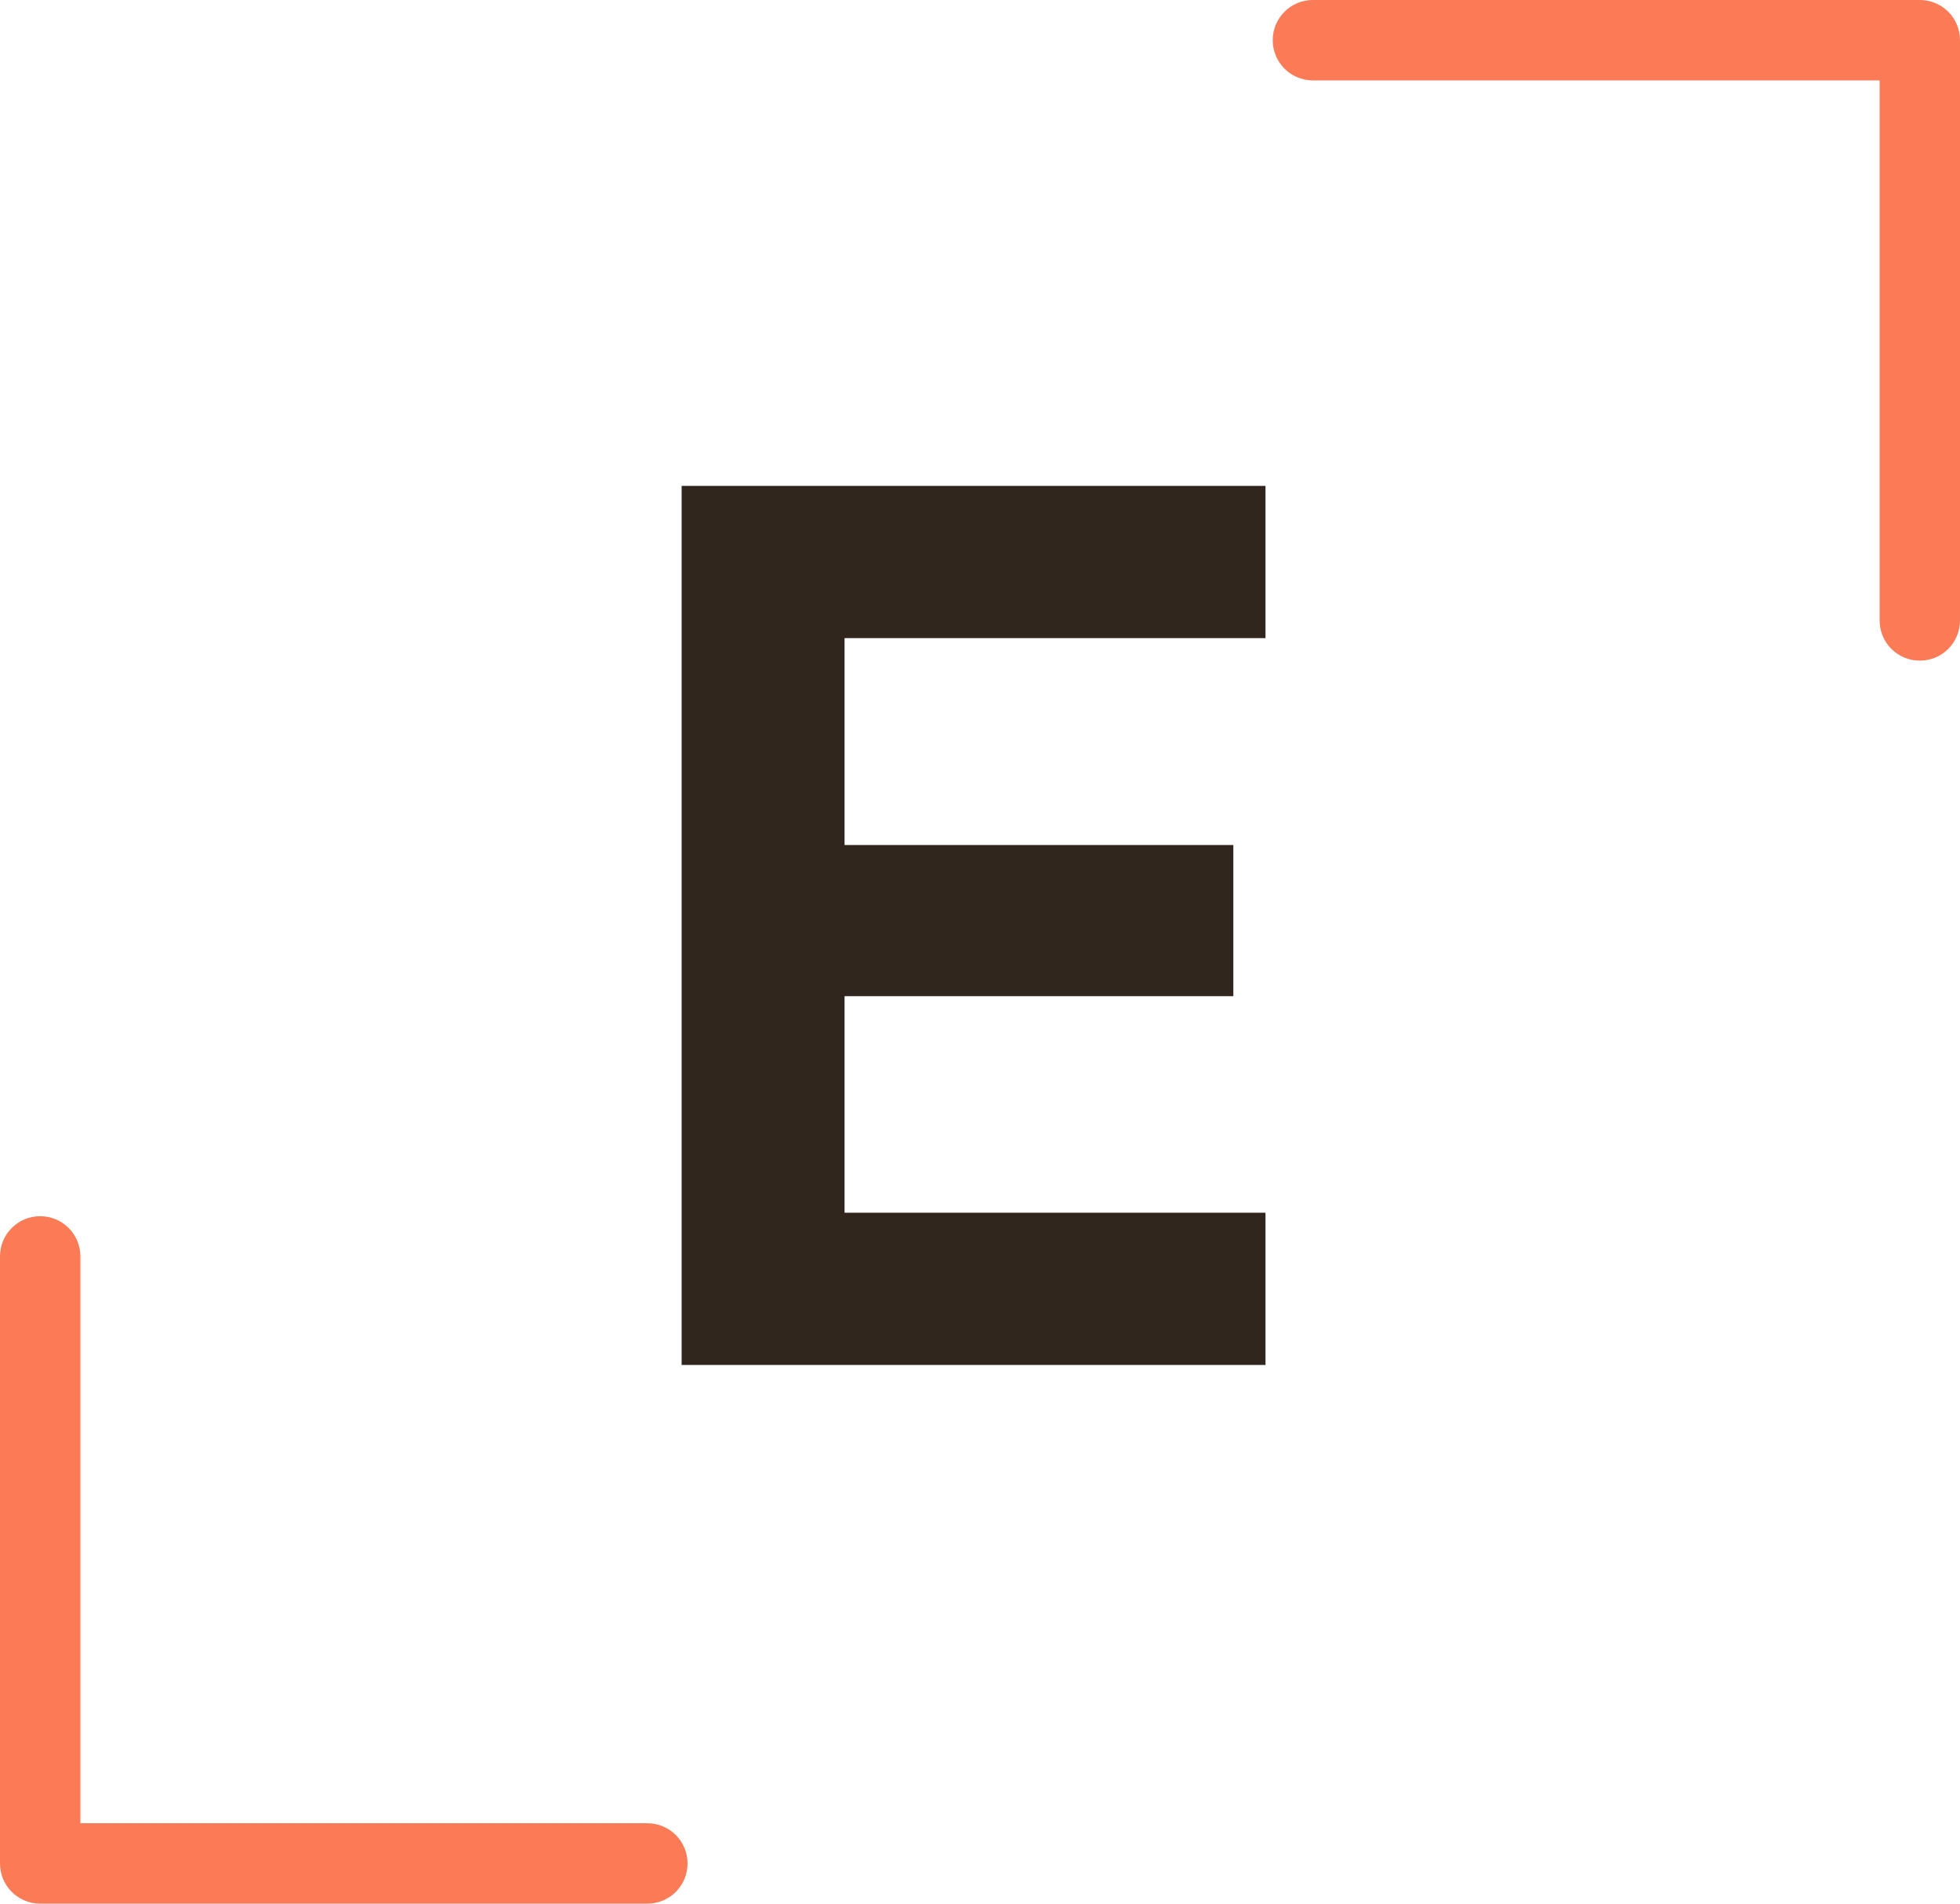
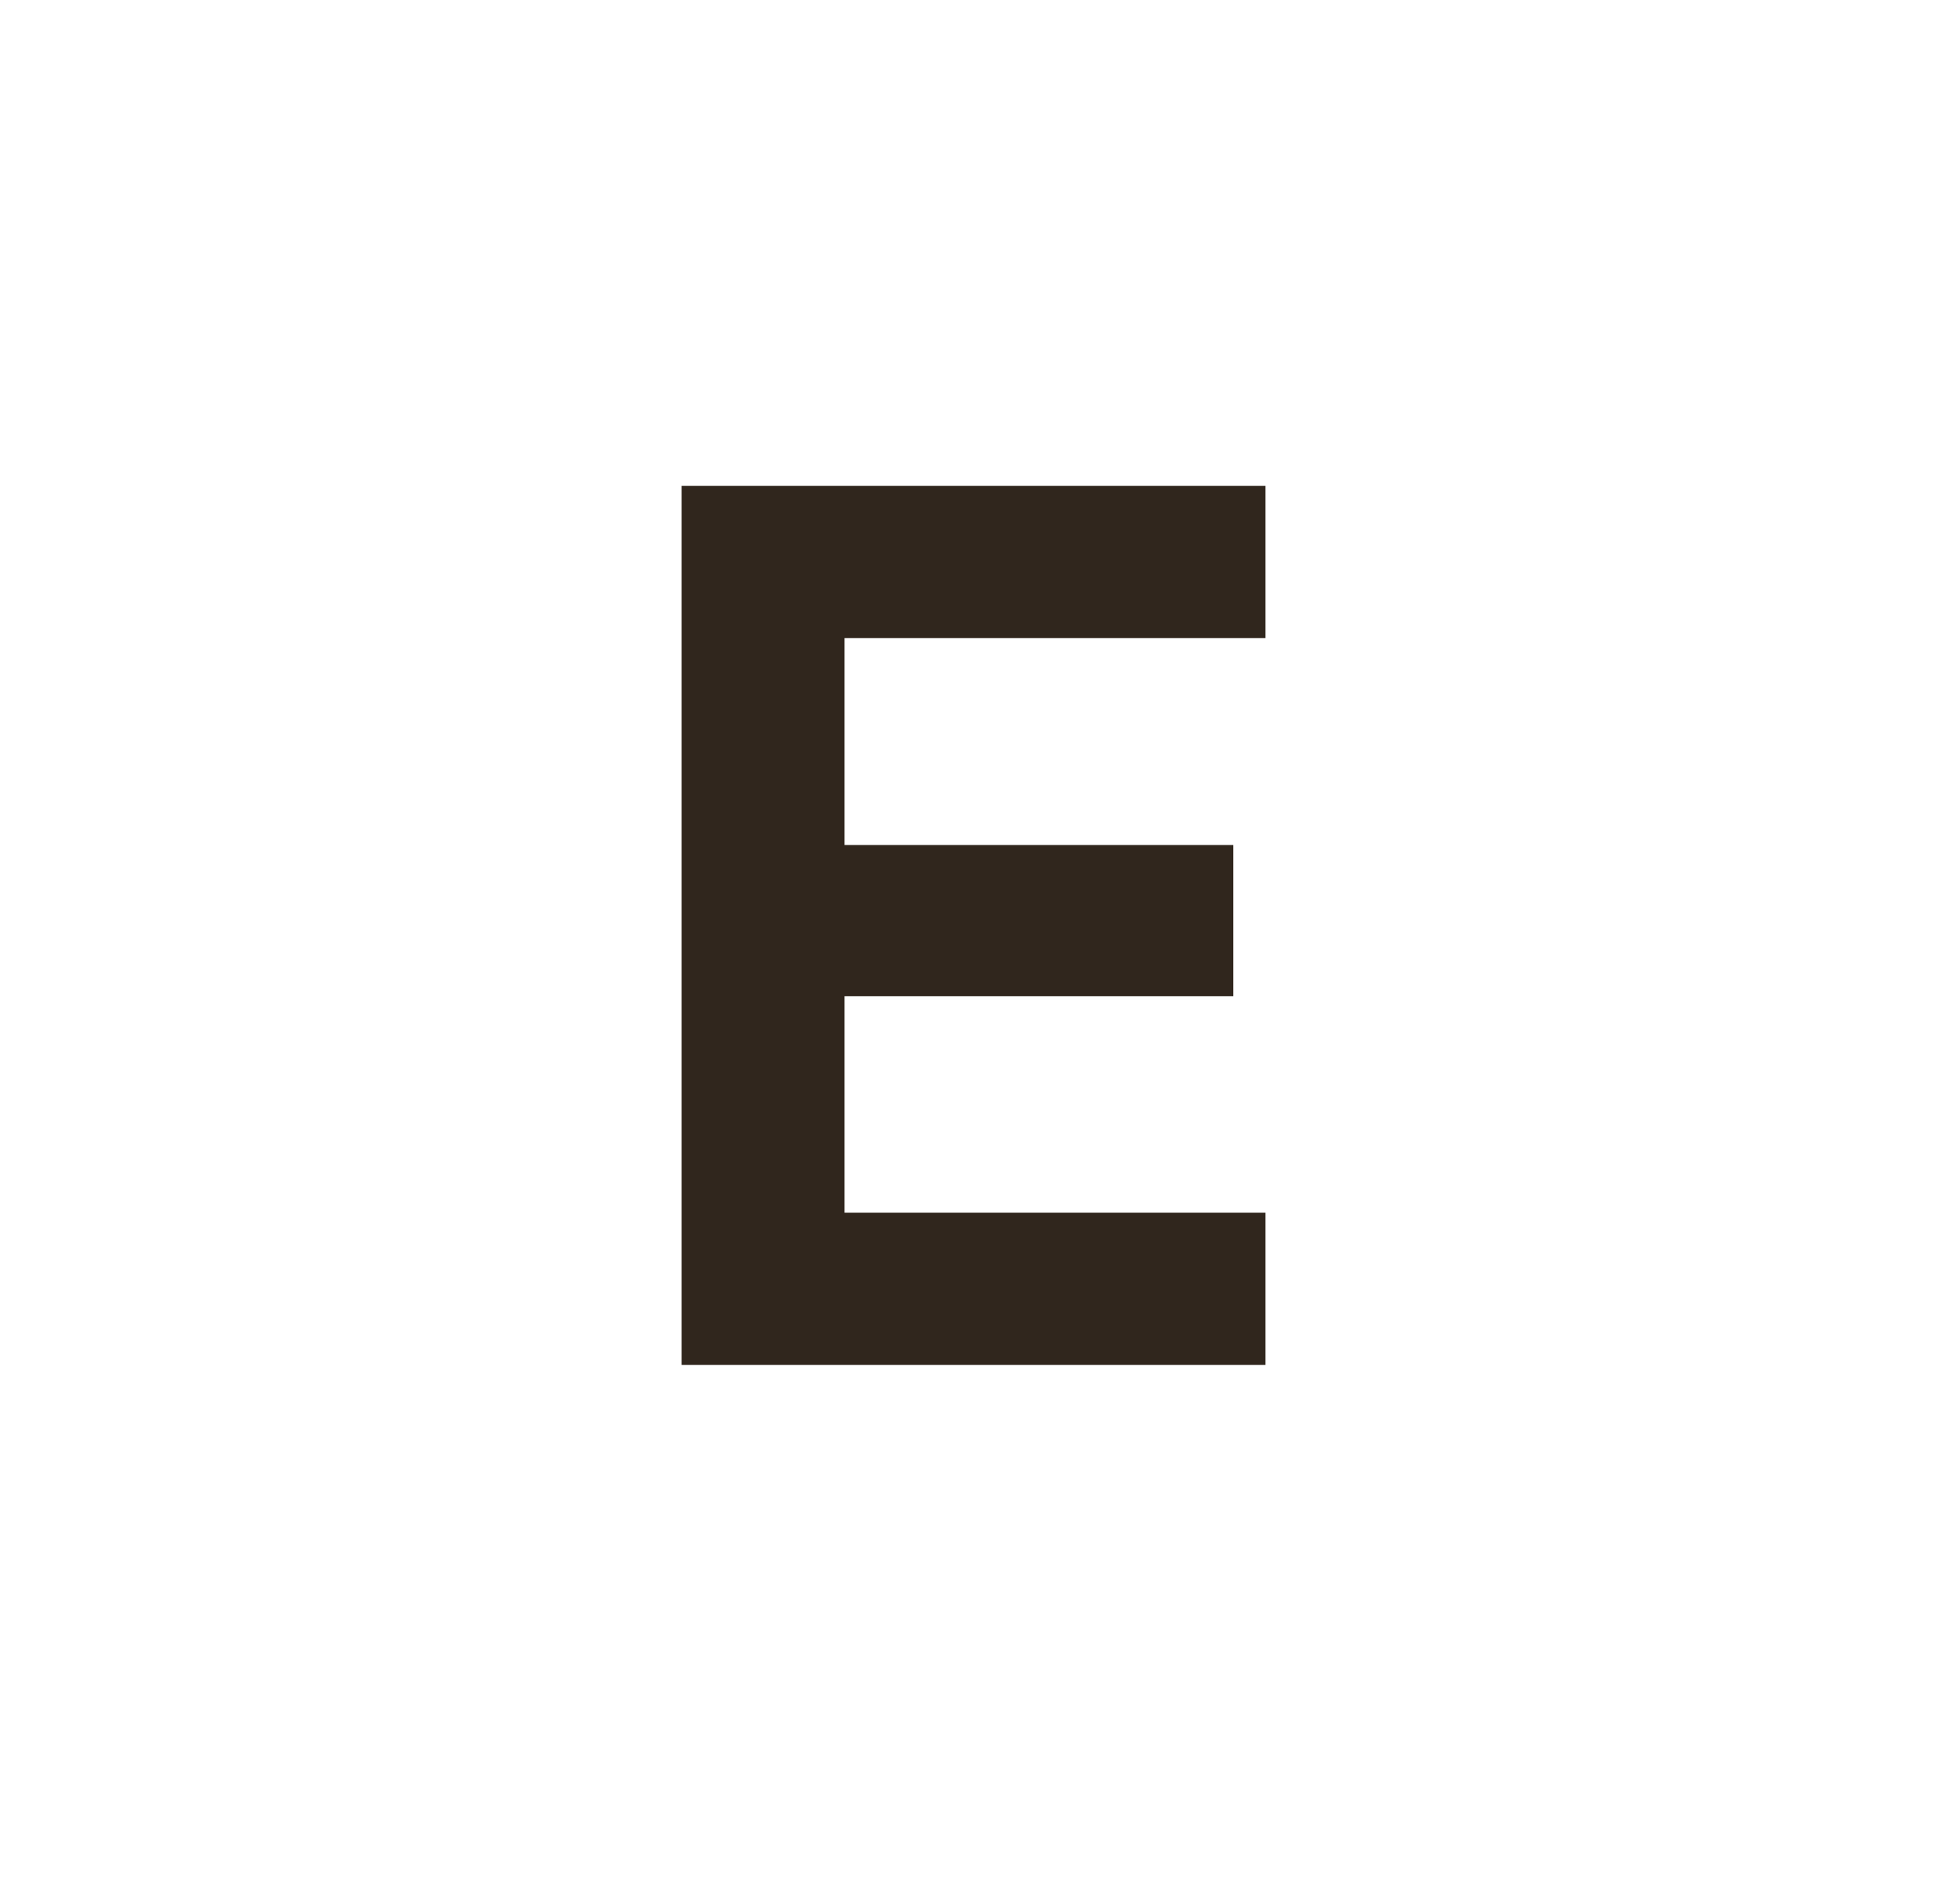
<svg xmlns="http://www.w3.org/2000/svg" id="Layer_2" data-name="Layer 2" viewBox="0 0 73.15 71.03">
  <defs>
    <style> .cls-1 { fill: #fb7b56; } .cls-1, .cls-2 { stroke-width: 0px; } .cls-2 { fill: #30261d; } </style>
  </defs>
  <g id="Layer_1-2" data-name="Layer 1">
    <g>
      <path class="cls-2" d="M47.23,50.93h-21.79V18.13h21.79v5.68h-15.71v7.72h14.51v5.64h-14.51v8.08h15.71v5.68Z" />
-       <path class="cls-1" d="M24.16,71.03H1.5c-.83,0-1.5-.67-1.5-1.5v-22.65c0-.83.67-1.5,1.5-1.5s1.5.67,1.5,1.5v21.15h21.16c.83,0,1.5.67,1.5,1.5s-.67,1.5-1.5,1.5Z" />
-       <path class="cls-1" d="M71.65,24.65c-.83,0-1.5-.67-1.5-1.5V3h-21.15c-.83,0-1.5-.67-1.5-1.5s.67-1.5,1.5-1.5h22.65c.83,0,1.5.67,1.5,1.5v21.65c0,.83-.67,1.5-1.5,1.5Z" />
    </g>
  </g>
</svg>